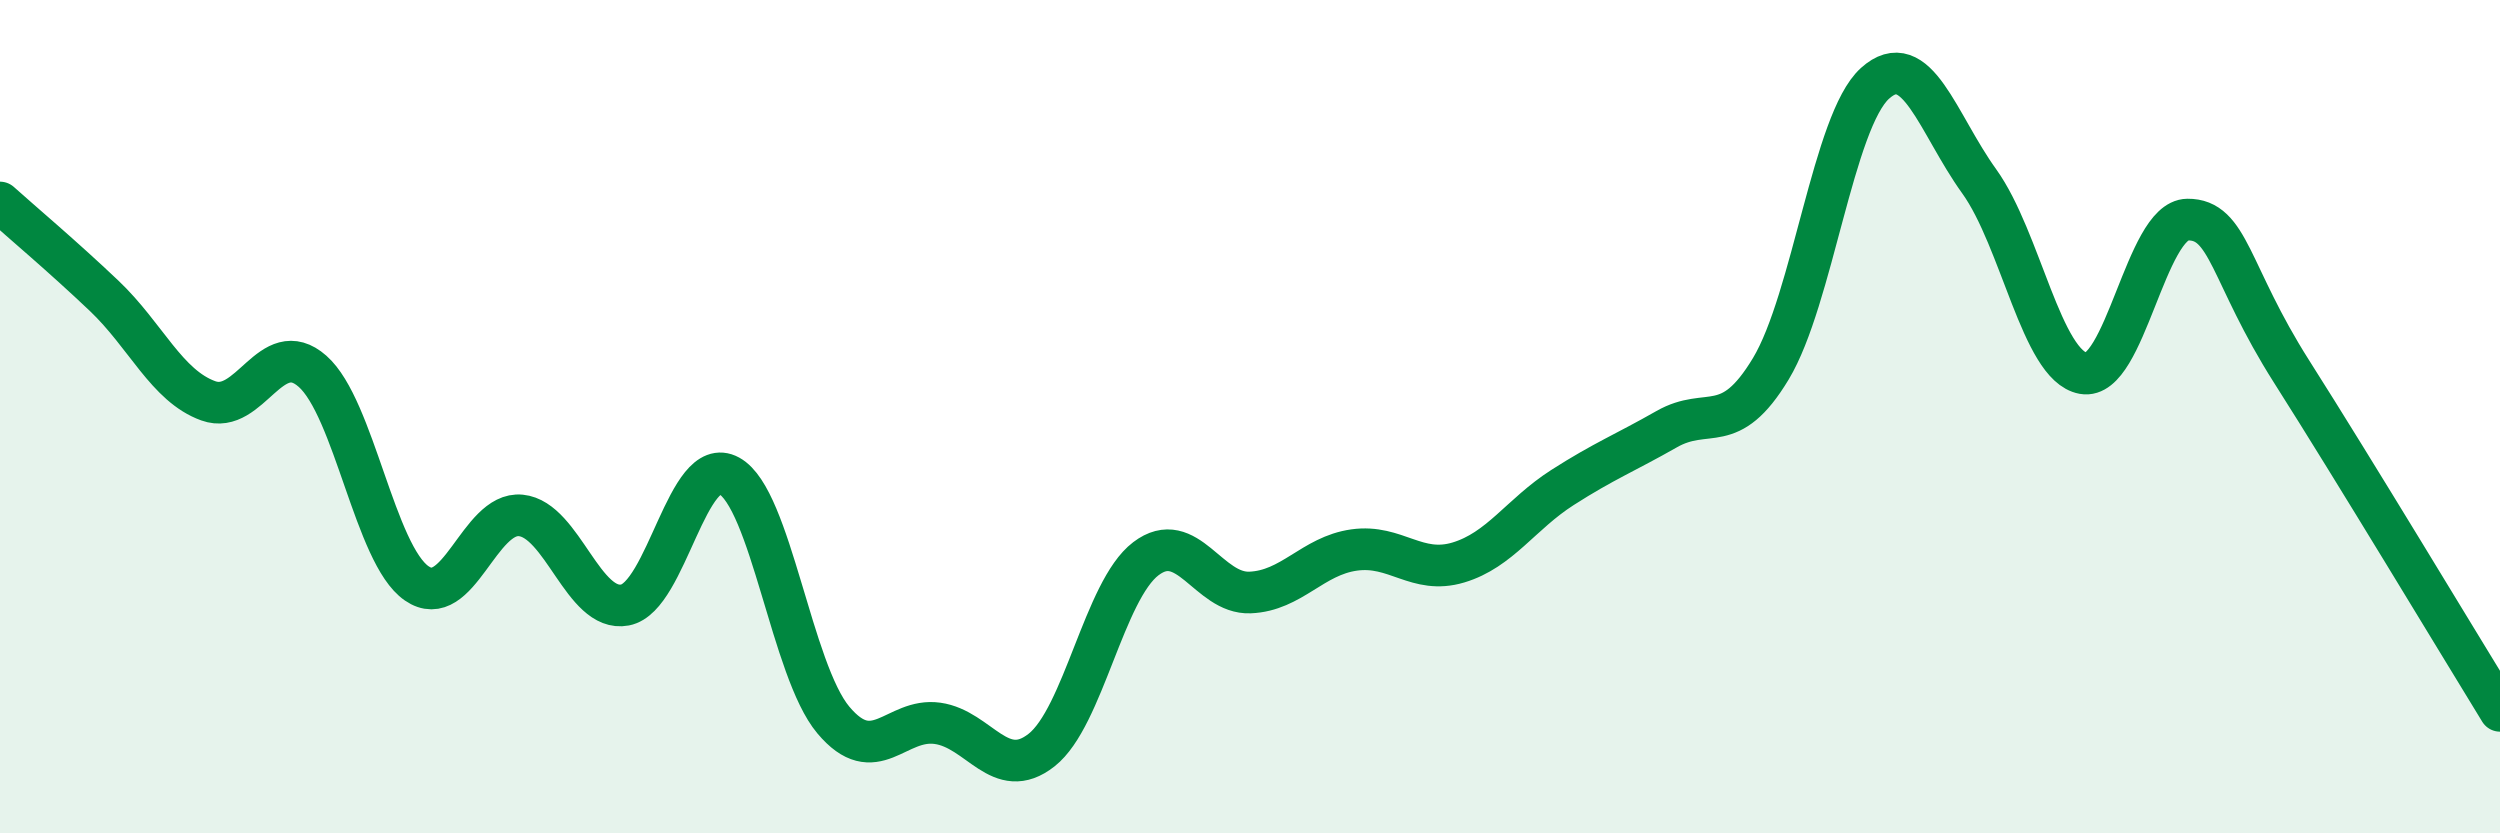
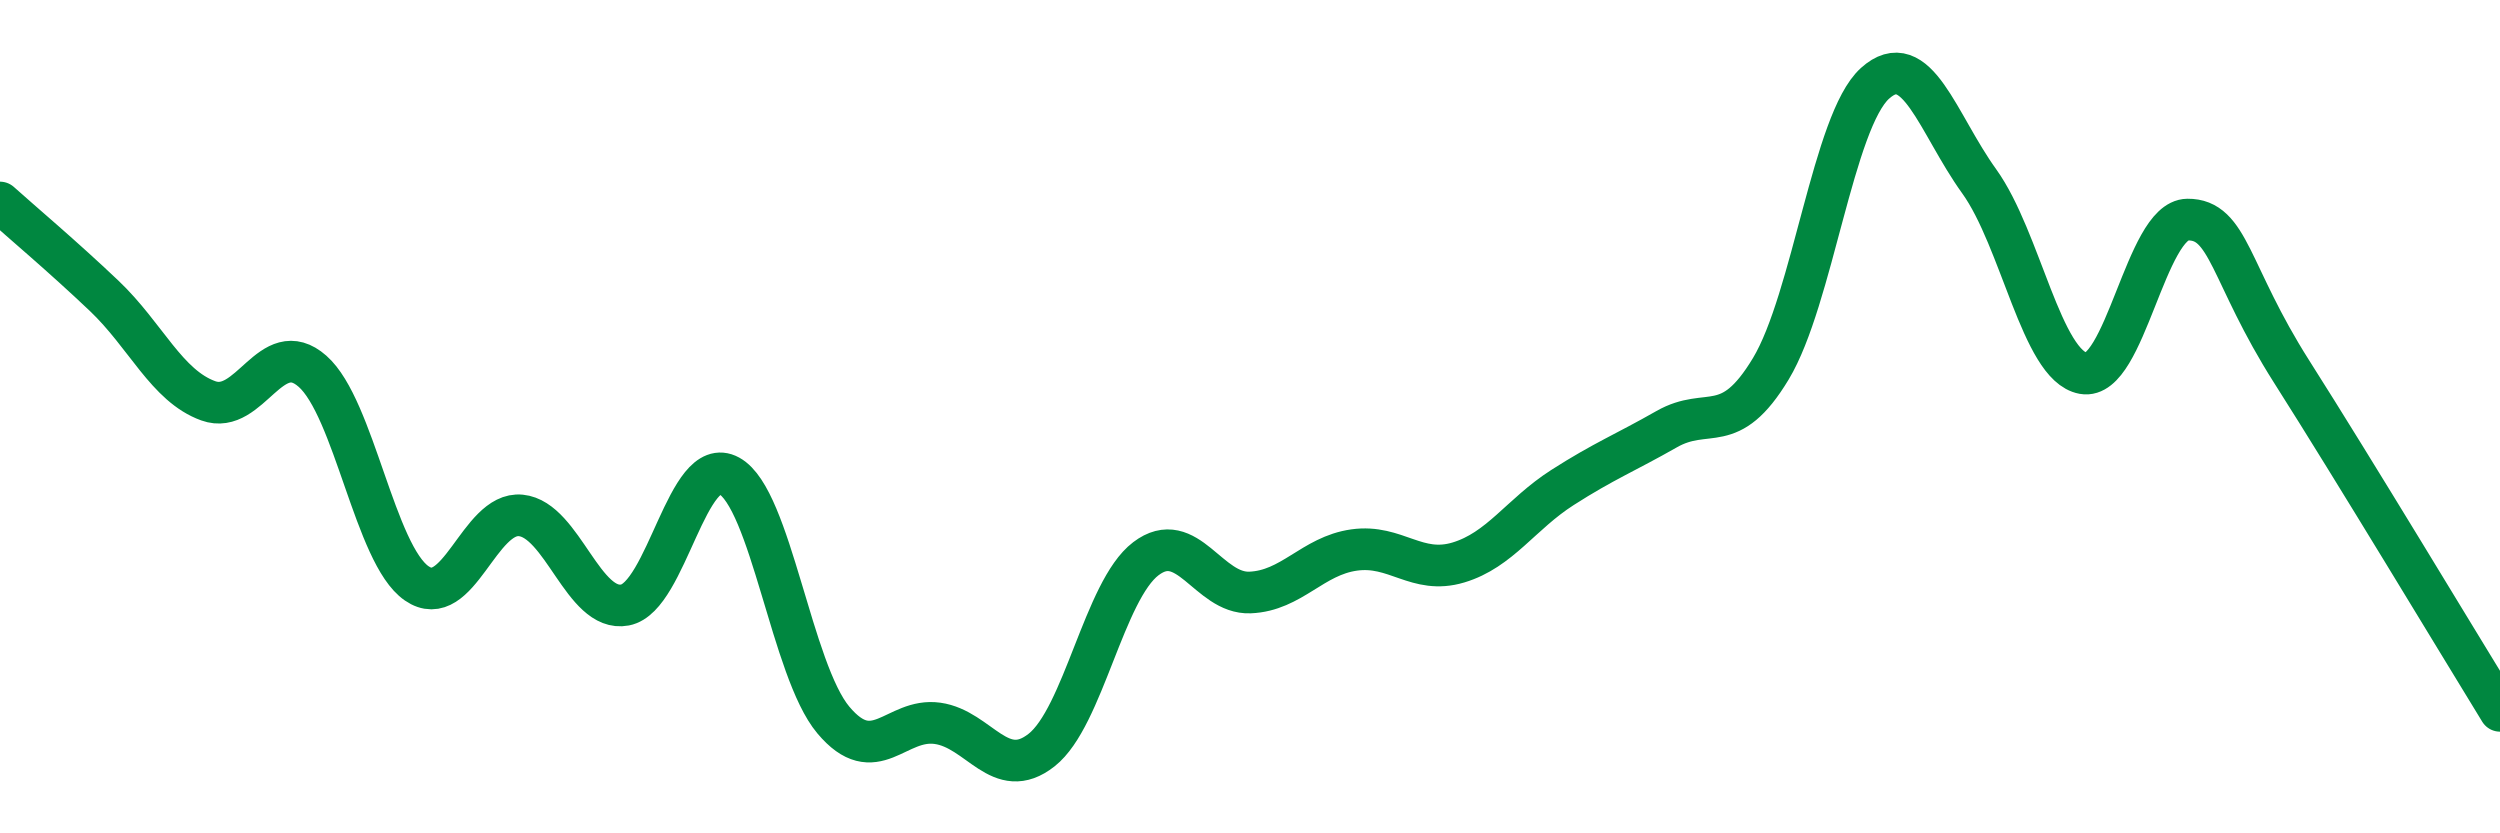
<svg xmlns="http://www.w3.org/2000/svg" width="60" height="20" viewBox="0 0 60 20">
-   <path d="M 0,4.86 C 0.5,5.31 1.5,6.15 2.5,7.1 C 3.5,8.05 4,9.26 5,9.62 C 6,9.98 6.5,8.03 7.5,8.91 C 8.5,9.79 9,13.31 10,14 C 11,14.69 11.5,12.27 12.5,12.37 C 13.5,12.47 14,14.71 15,14.52 C 16,14.33 16.5,10.87 17.5,11.42 C 18.5,11.97 19,16.09 20,17.28 C 21,18.47 21.5,17.22 22.5,17.36 C 23.5,17.5 24,18.79 25,18 C 26,17.21 26.5,14.17 27.5,13.41 C 28.5,12.65 29,14.26 30,14.22 C 31,14.18 31.5,13.34 32.5,13.2 C 33.5,13.06 34,13.8 35,13.5 C 36,13.2 36.5,12.34 37.5,11.7 C 38.5,11.06 39,10.87 40,10.3 C 41,9.73 41.5,10.51 42.5,8.85 C 43.5,7.19 44,2.9 45,2 C 46,1.1 46.5,2.96 47.5,4.35 C 48.5,5.74 49,8.78 50,8.96 C 51,9.14 51.5,5.28 52.5,5.27 C 53.5,5.26 53.5,6.56 55,8.92 C 56.5,11.28 59,15.43 60,17.06L60 20L0 20Z" fill="#008740" opacity="0.1" stroke-linecap="round" stroke-linejoin="round" />
  <path d="M 0,4.86 C 0.5,5.31 1.5,6.15 2.5,7.1 C 3.5,8.05 4,9.26 5,9.62 C 6,9.98 6.5,8.03 7.5,8.91 C 8.5,9.79 9,13.31 10,14 C 11,14.69 11.5,12.27 12.5,12.37 C 13.5,12.47 14,14.71 15,14.52 C 16,14.33 16.5,10.87 17.5,11.42 C 18.5,11.97 19,16.09 20,17.28 C 21,18.47 21.5,17.22 22.5,17.36 C 23.5,17.5 24,18.79 25,18 C 26,17.21 26.5,14.17 27.5,13.41 C 28.5,12.65 29,14.26 30,14.22 C 31,14.18 31.5,13.34 32.5,13.2 C 33.5,13.06 34,13.8 35,13.5 C 36,13.2 36.5,12.34 37.5,11.7 C 38.5,11.06 39,10.87 40,10.3 C 41,9.73 41.5,10.51 42.5,8.85 C 43.5,7.19 44,2.9 45,2 C 46,1.1 46.5,2.96 47.5,4.35 C 48.5,5.74 49,8.78 50,8.96 C 51,9.14 51.5,5.28 52.5,5.27 C 53.5,5.26 53.5,6.56 55,8.92 C 56.5,11.28 59,15.43 60,17.06" stroke="#008740" stroke-width="1" fill="none" stroke-linecap="round" stroke-linejoin="round" />
</svg>